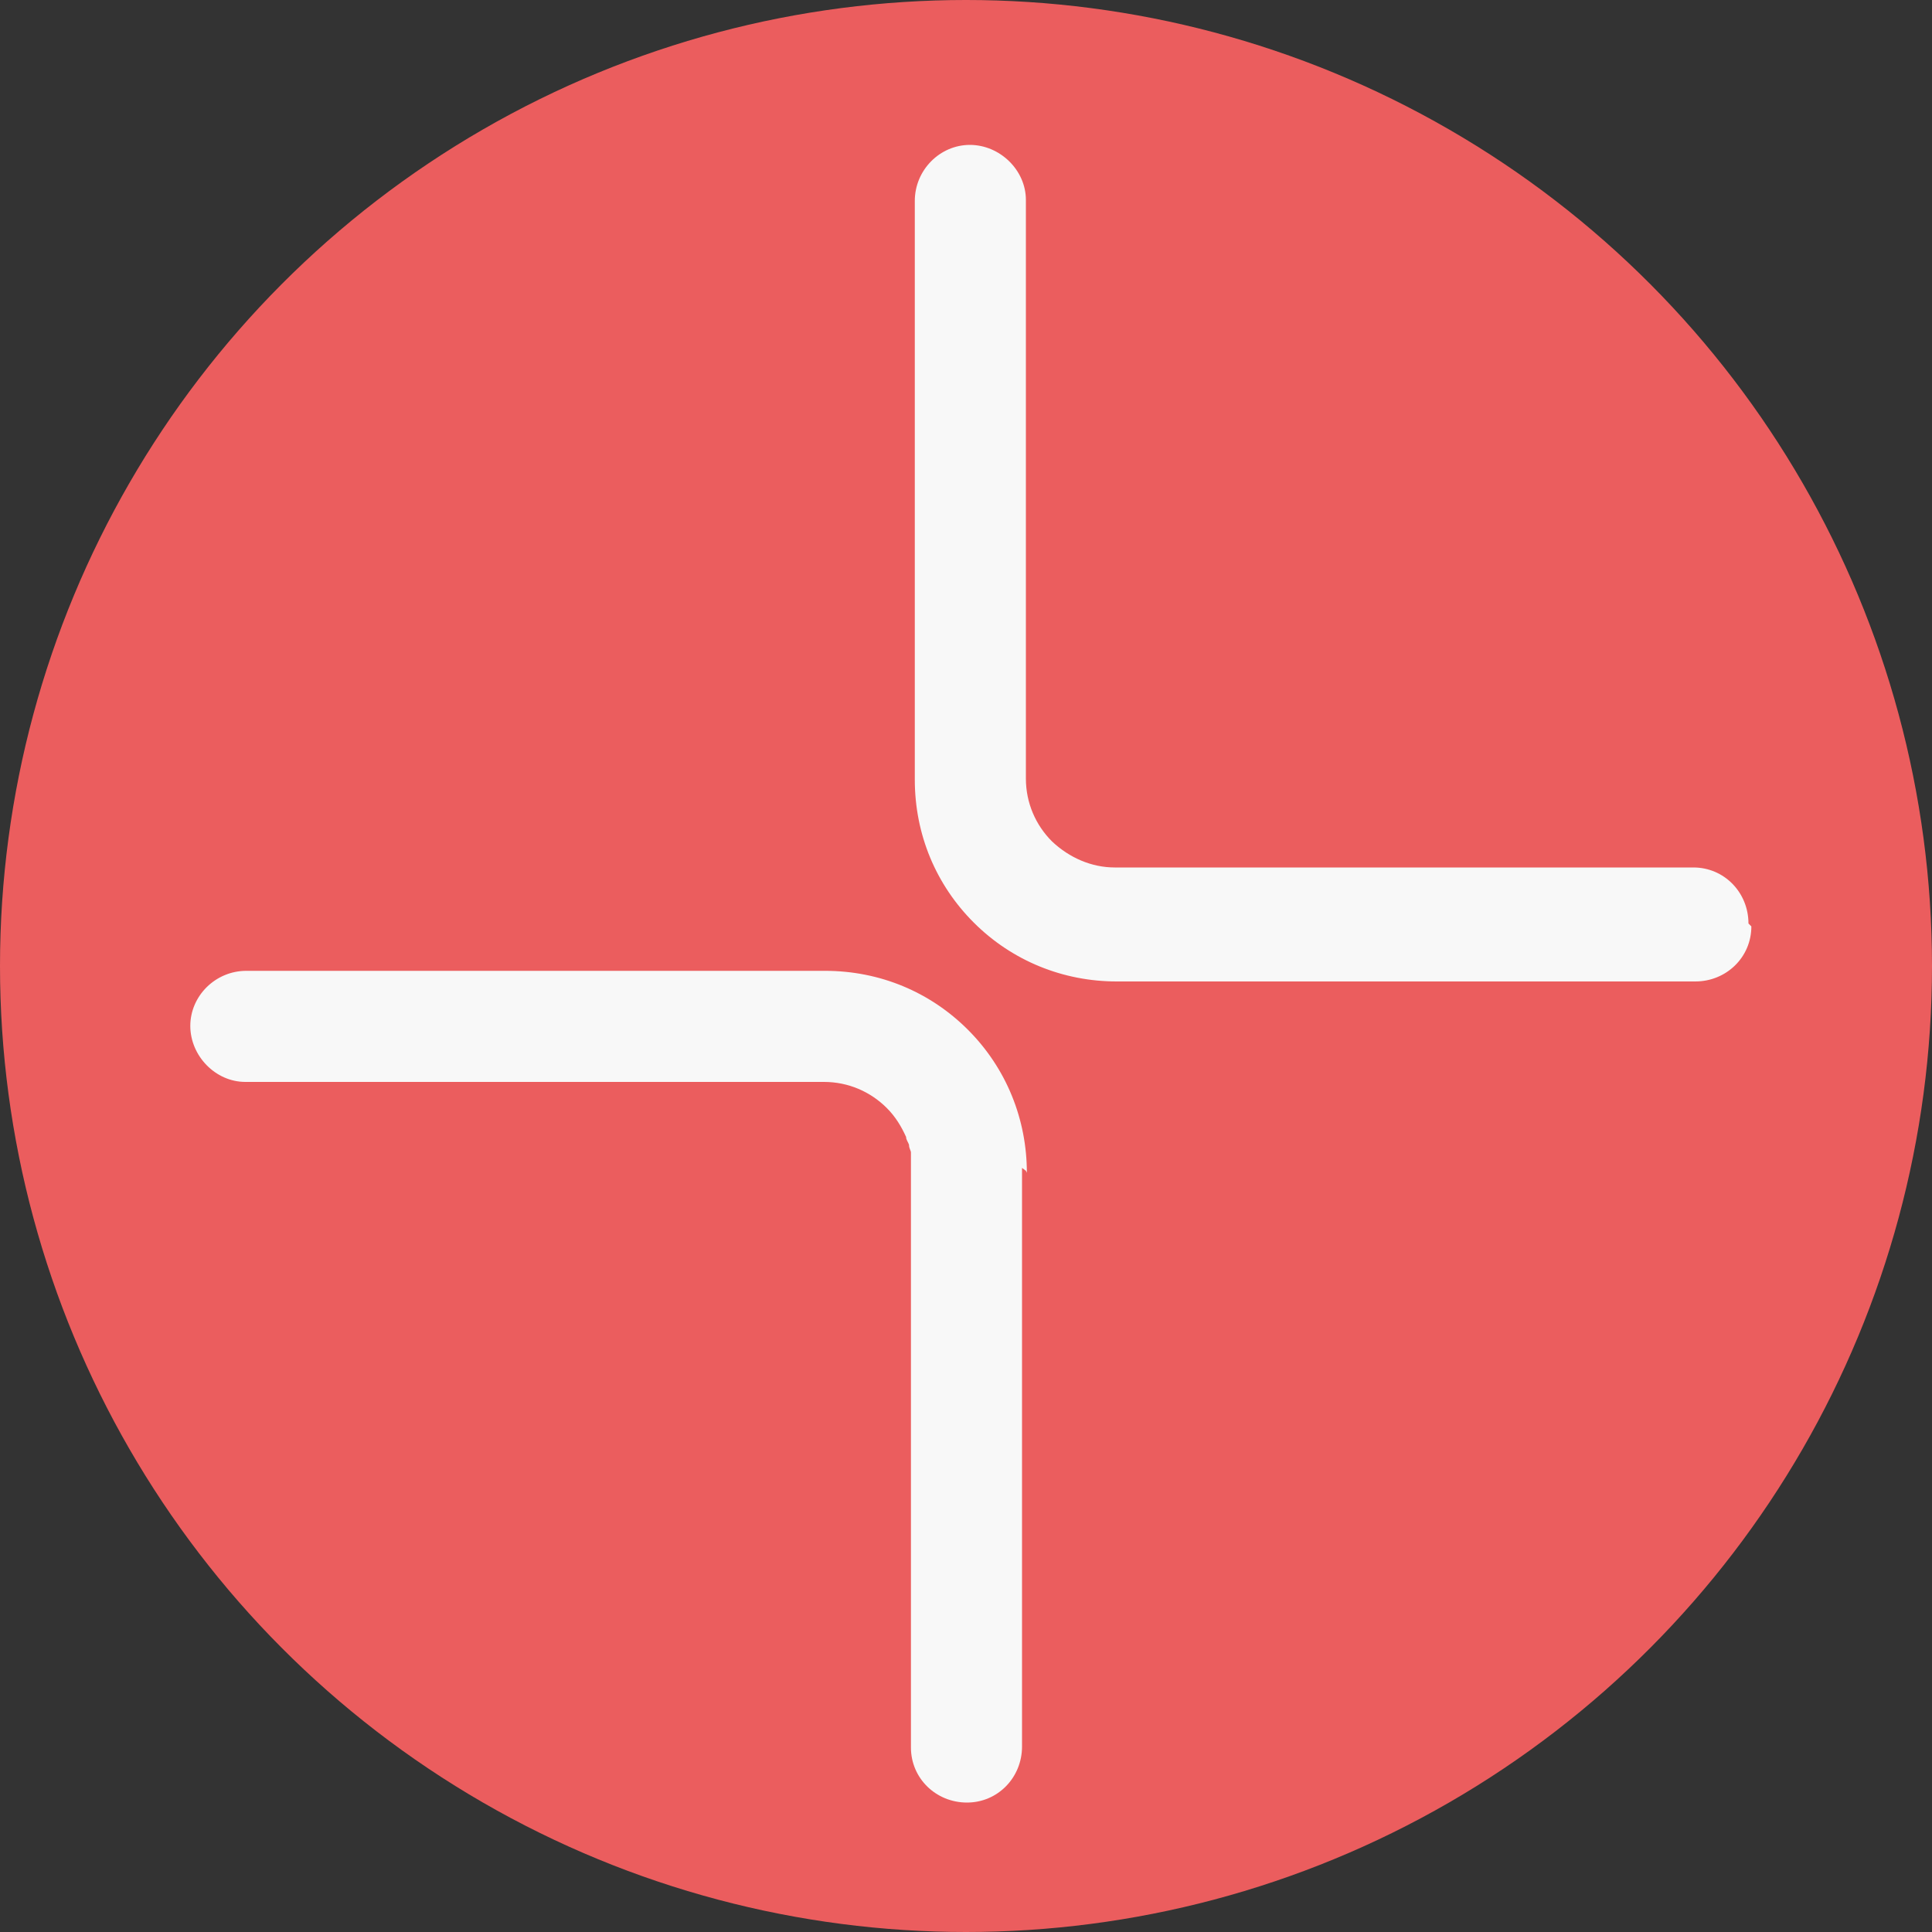
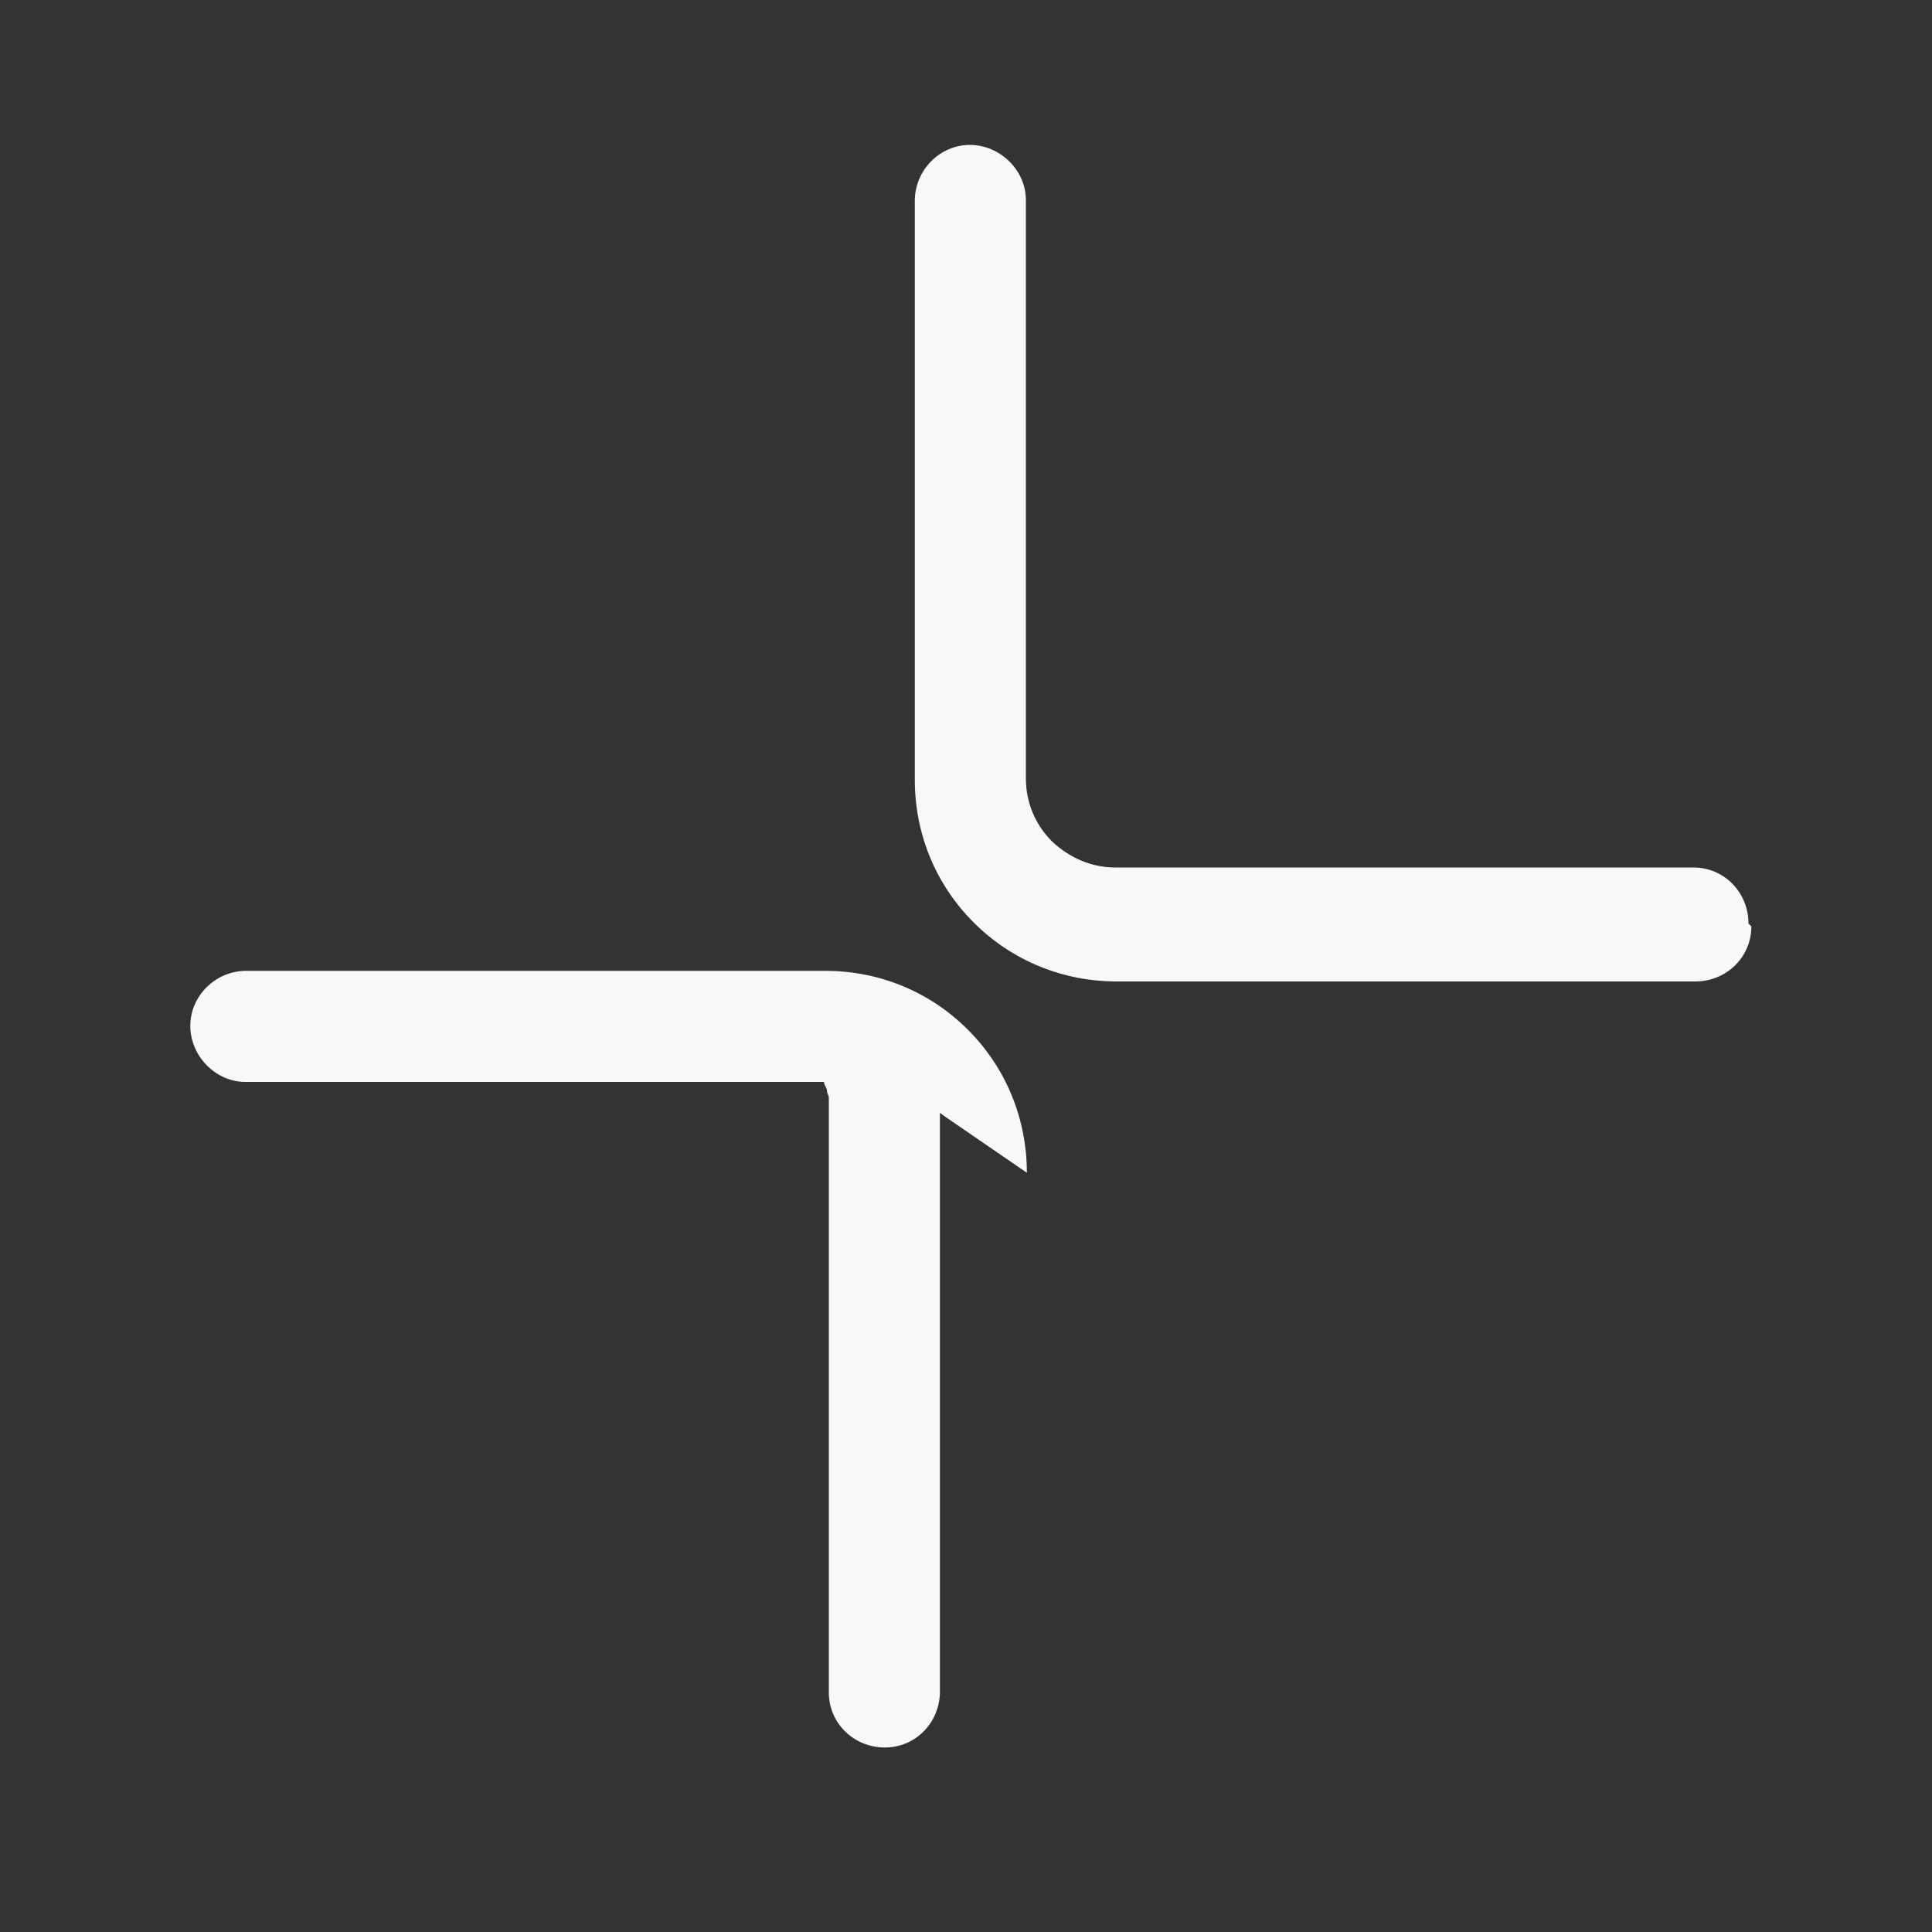
<svg xmlns="http://www.w3.org/2000/svg" id="a" version="1.1" viewBox="0 0 200 200">
  <rect x="0" y="0" width="200" height="200" fill="#333333" stroke="none" />
  <defs>
    <style>
      .st0 {
        fill: #f8f8f8;
      }

      .st1 {
        fill: #eb5d5e;
      }
    </style>
  </defs>
-   <circle class="st1" cx="100" cy="100" r="100" />
-   <path class="st0" d="M181.3,95.9c0,3.2-2.6,5.7-5.8,5.7h-59.9c-5.5,0-10.8-2.1-14.8-6.1h0c-3.9-3.9-6.1-9.1-6.1-14.8h0V20.8c0-3.2,2.6-5.8,5.7-5.8s5.8,2.6,5.8,5.7v59.9c0,2.5,1,4.8,2.7,6.5,1.8,1.7,4.1,2.7,6.5,2.7h59.9c3.2,0,5.7,2.6,5.7,5.8h0l.3.3ZM106.3,121.4c0-5.5-2.1-10.8-6.1-14.8h0c-3.9-3.9-9.1-6.1-14.8-6.1H25.5c-3.2,0-5.8,2.6-5.8,5.7s2.6,5.8,5.7,5.8h59.9c2.5,0,4.8,1,6.5,2.7.9.9,1.5,1.9,2,3h0c0,.3.2.5.3.8h0c0,.4.2.6.2.8v61.6c0,3.2,2.6,5.7,5.8,5.7s5.7-2.6,5.7-5.8v-8.9h0v-51h0l.4.3Z" />
+   <path class="st0" d="M181.3,95.9c0,3.2-2.6,5.7-5.8,5.7h-59.9c-5.5,0-10.8-2.1-14.8-6.1h0c-3.9-3.9-6.1-9.1-6.1-14.8h0V20.8c0-3.2,2.6-5.8,5.7-5.8s5.8,2.6,5.8,5.7v59.9c0,2.5,1,4.8,2.7,6.5,1.8,1.7,4.1,2.7,6.5,2.7h59.9c3.2,0,5.7,2.6,5.7,5.8h0l.3.3ZM106.3,121.4c0-5.5-2.1-10.8-6.1-14.8h0c-3.9-3.9-9.1-6.1-14.8-6.1H25.5c-3.2,0-5.8,2.6-5.8,5.7s2.6,5.8,5.7,5.8h59.9h0c0,.3.2.5.3.8h0c0,.4.2.6.2.8v61.6c0,3.2,2.6,5.7,5.8,5.7s5.7-2.6,5.7-5.8v-8.9h0v-51h0l.4.3Z" />
</svg>